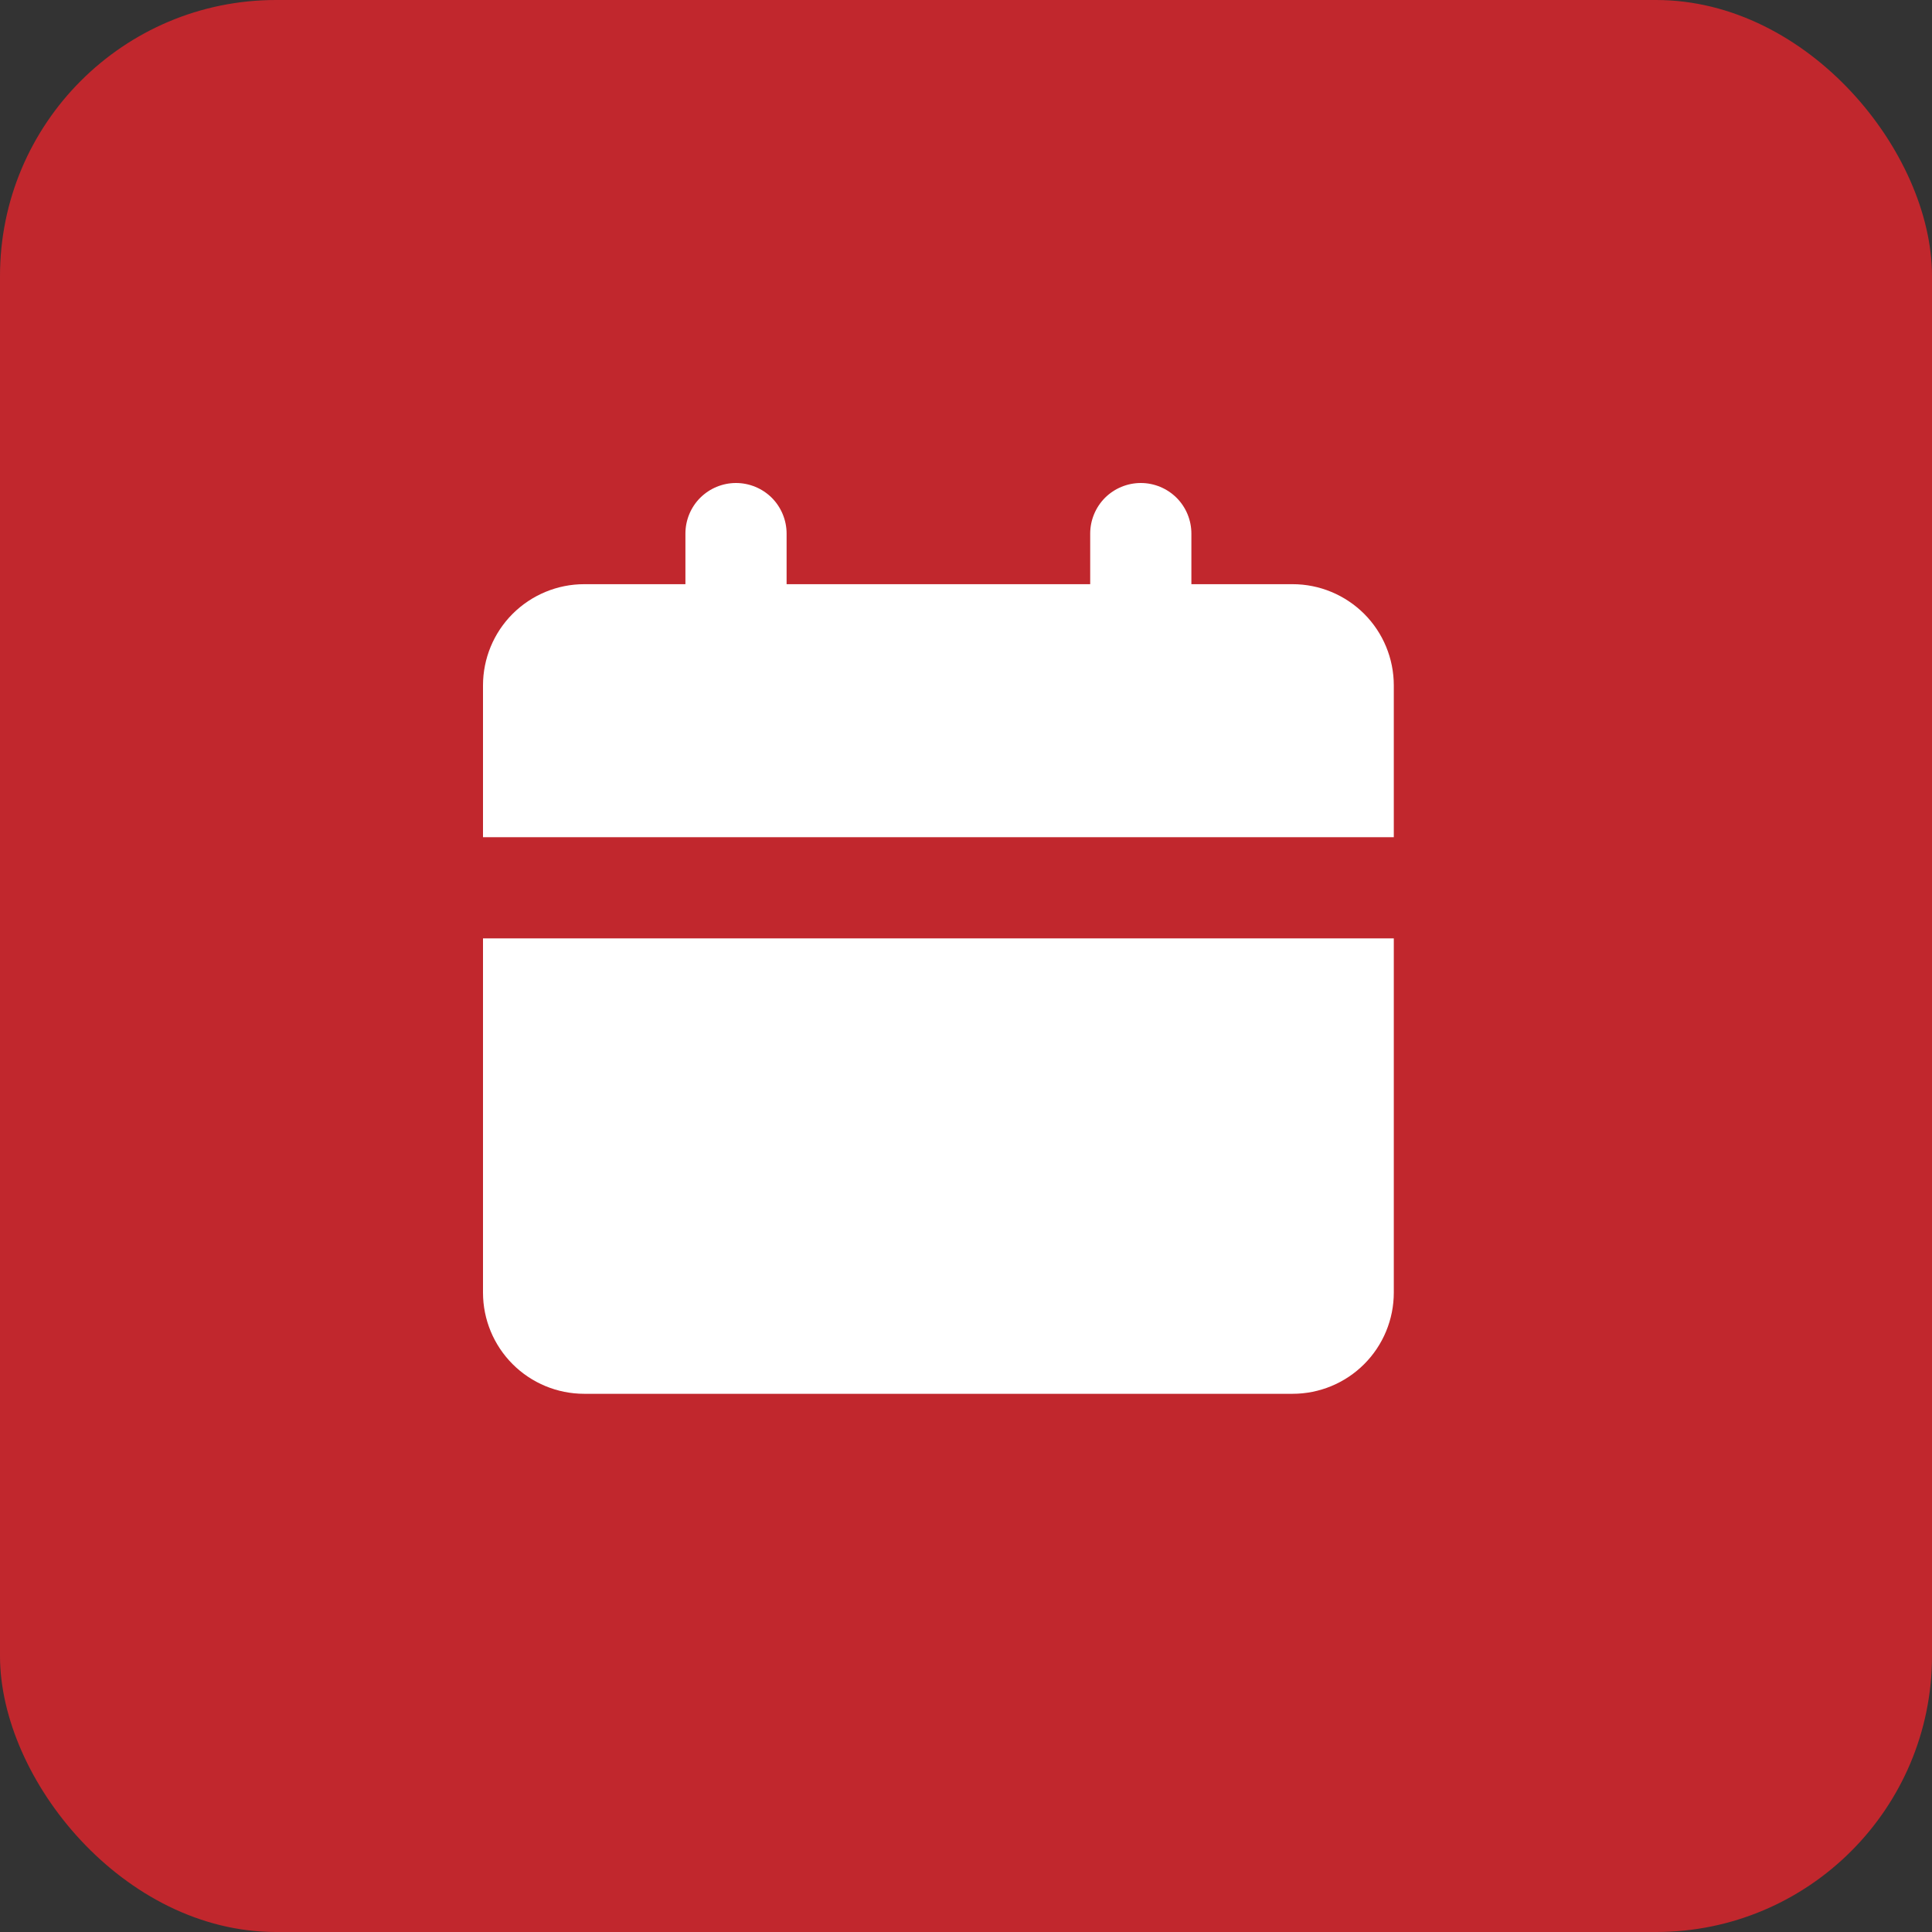
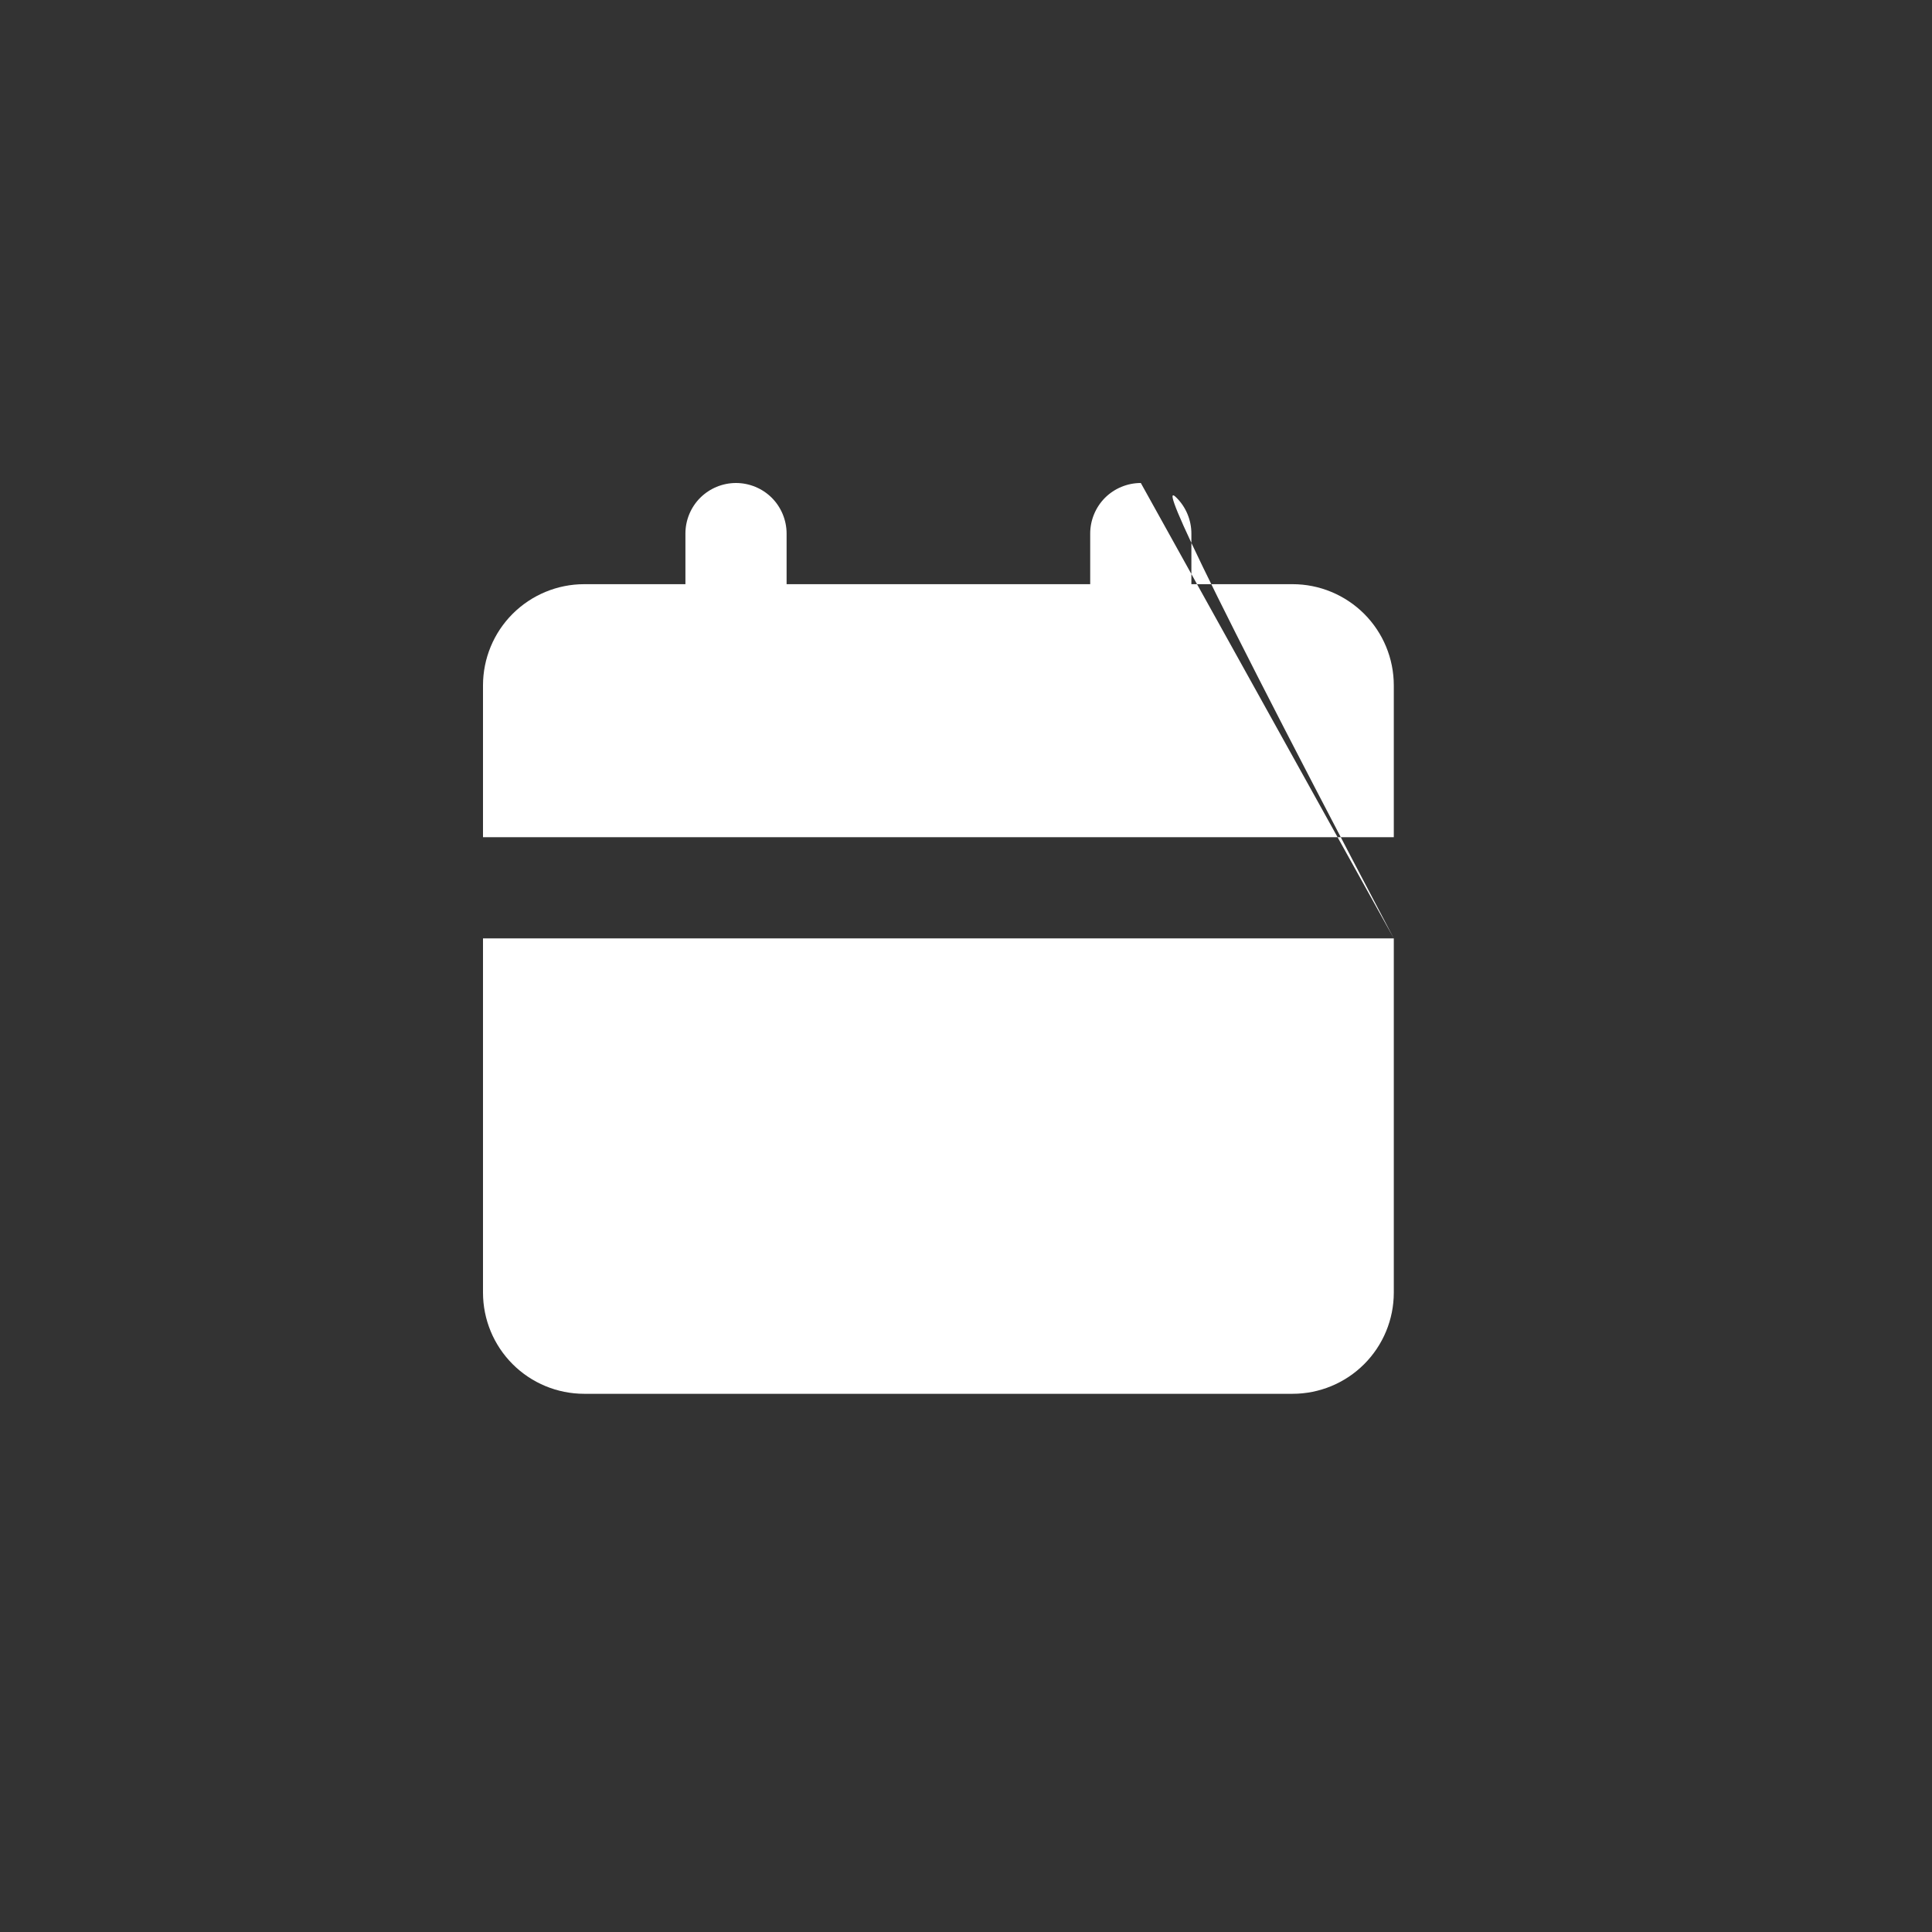
<svg xmlns="http://www.w3.org/2000/svg" width="35" height="35" viewBox="0 0 35 35" fill="none">
  <rect x="0" y="0" width="35" height="35" fill="#333333" stroke="none" />
-   <rect width="35" height="35" rx="5" fill="#C1272D" />
-   <path d="M25.25 17V23.417C25.25 23.903 25.057 24.369 24.713 24.713C24.369 25.057 23.903 25.25 23.417 25.25H10.583C10.097 25.25 9.631 25.057 9.287 24.713C8.943 24.369 8.75 23.903 8.75 23.417V17H25.25ZM20.667 8.75C20.91 8.75 21.143 8.847 21.315 9.018C21.487 9.19 21.583 9.424 21.583 9.667V10.583H23.417C23.903 10.583 24.369 10.777 24.713 11.12C25.057 11.464 25.25 11.93 25.25 12.417V15.167H8.75V12.417C8.75 11.93 8.943 11.464 9.287 11.12C9.631 10.777 10.097 10.583 10.583 10.583H12.417V9.667C12.417 9.424 12.513 9.19 12.685 9.018C12.857 8.847 13.09 8.75 13.333 8.75C13.576 8.75 13.81 8.847 13.982 9.018C14.153 9.19 14.25 9.424 14.25 9.667V10.583H19.75V9.667C19.75 9.424 19.847 9.19 20.018 9.018C20.19 8.847 20.424 8.75 20.667 8.75Z" fill="white" />
+   <path d="M25.25 17V23.417C25.25 23.903 25.057 24.369 24.713 24.713C24.369 25.057 23.903 25.25 23.417 25.25H10.583C10.097 25.25 9.631 25.057 9.287 24.713C8.943 24.369 8.75 23.903 8.75 23.417V17H25.25ZC20.91 8.75 21.143 8.847 21.315 9.018C21.487 9.19 21.583 9.424 21.583 9.667V10.583H23.417C23.903 10.583 24.369 10.777 24.713 11.12C25.057 11.464 25.25 11.93 25.25 12.417V15.167H8.75V12.417C8.75 11.93 8.943 11.464 9.287 11.12C9.631 10.777 10.097 10.583 10.583 10.583H12.417V9.667C12.417 9.424 12.513 9.19 12.685 9.018C12.857 8.847 13.09 8.75 13.333 8.75C13.576 8.75 13.81 8.847 13.982 9.018C14.153 9.19 14.25 9.424 14.25 9.667V10.583H19.75V9.667C19.75 9.424 19.847 9.19 20.018 9.018C20.19 8.847 20.424 8.75 20.667 8.75Z" fill="white" />
</svg>